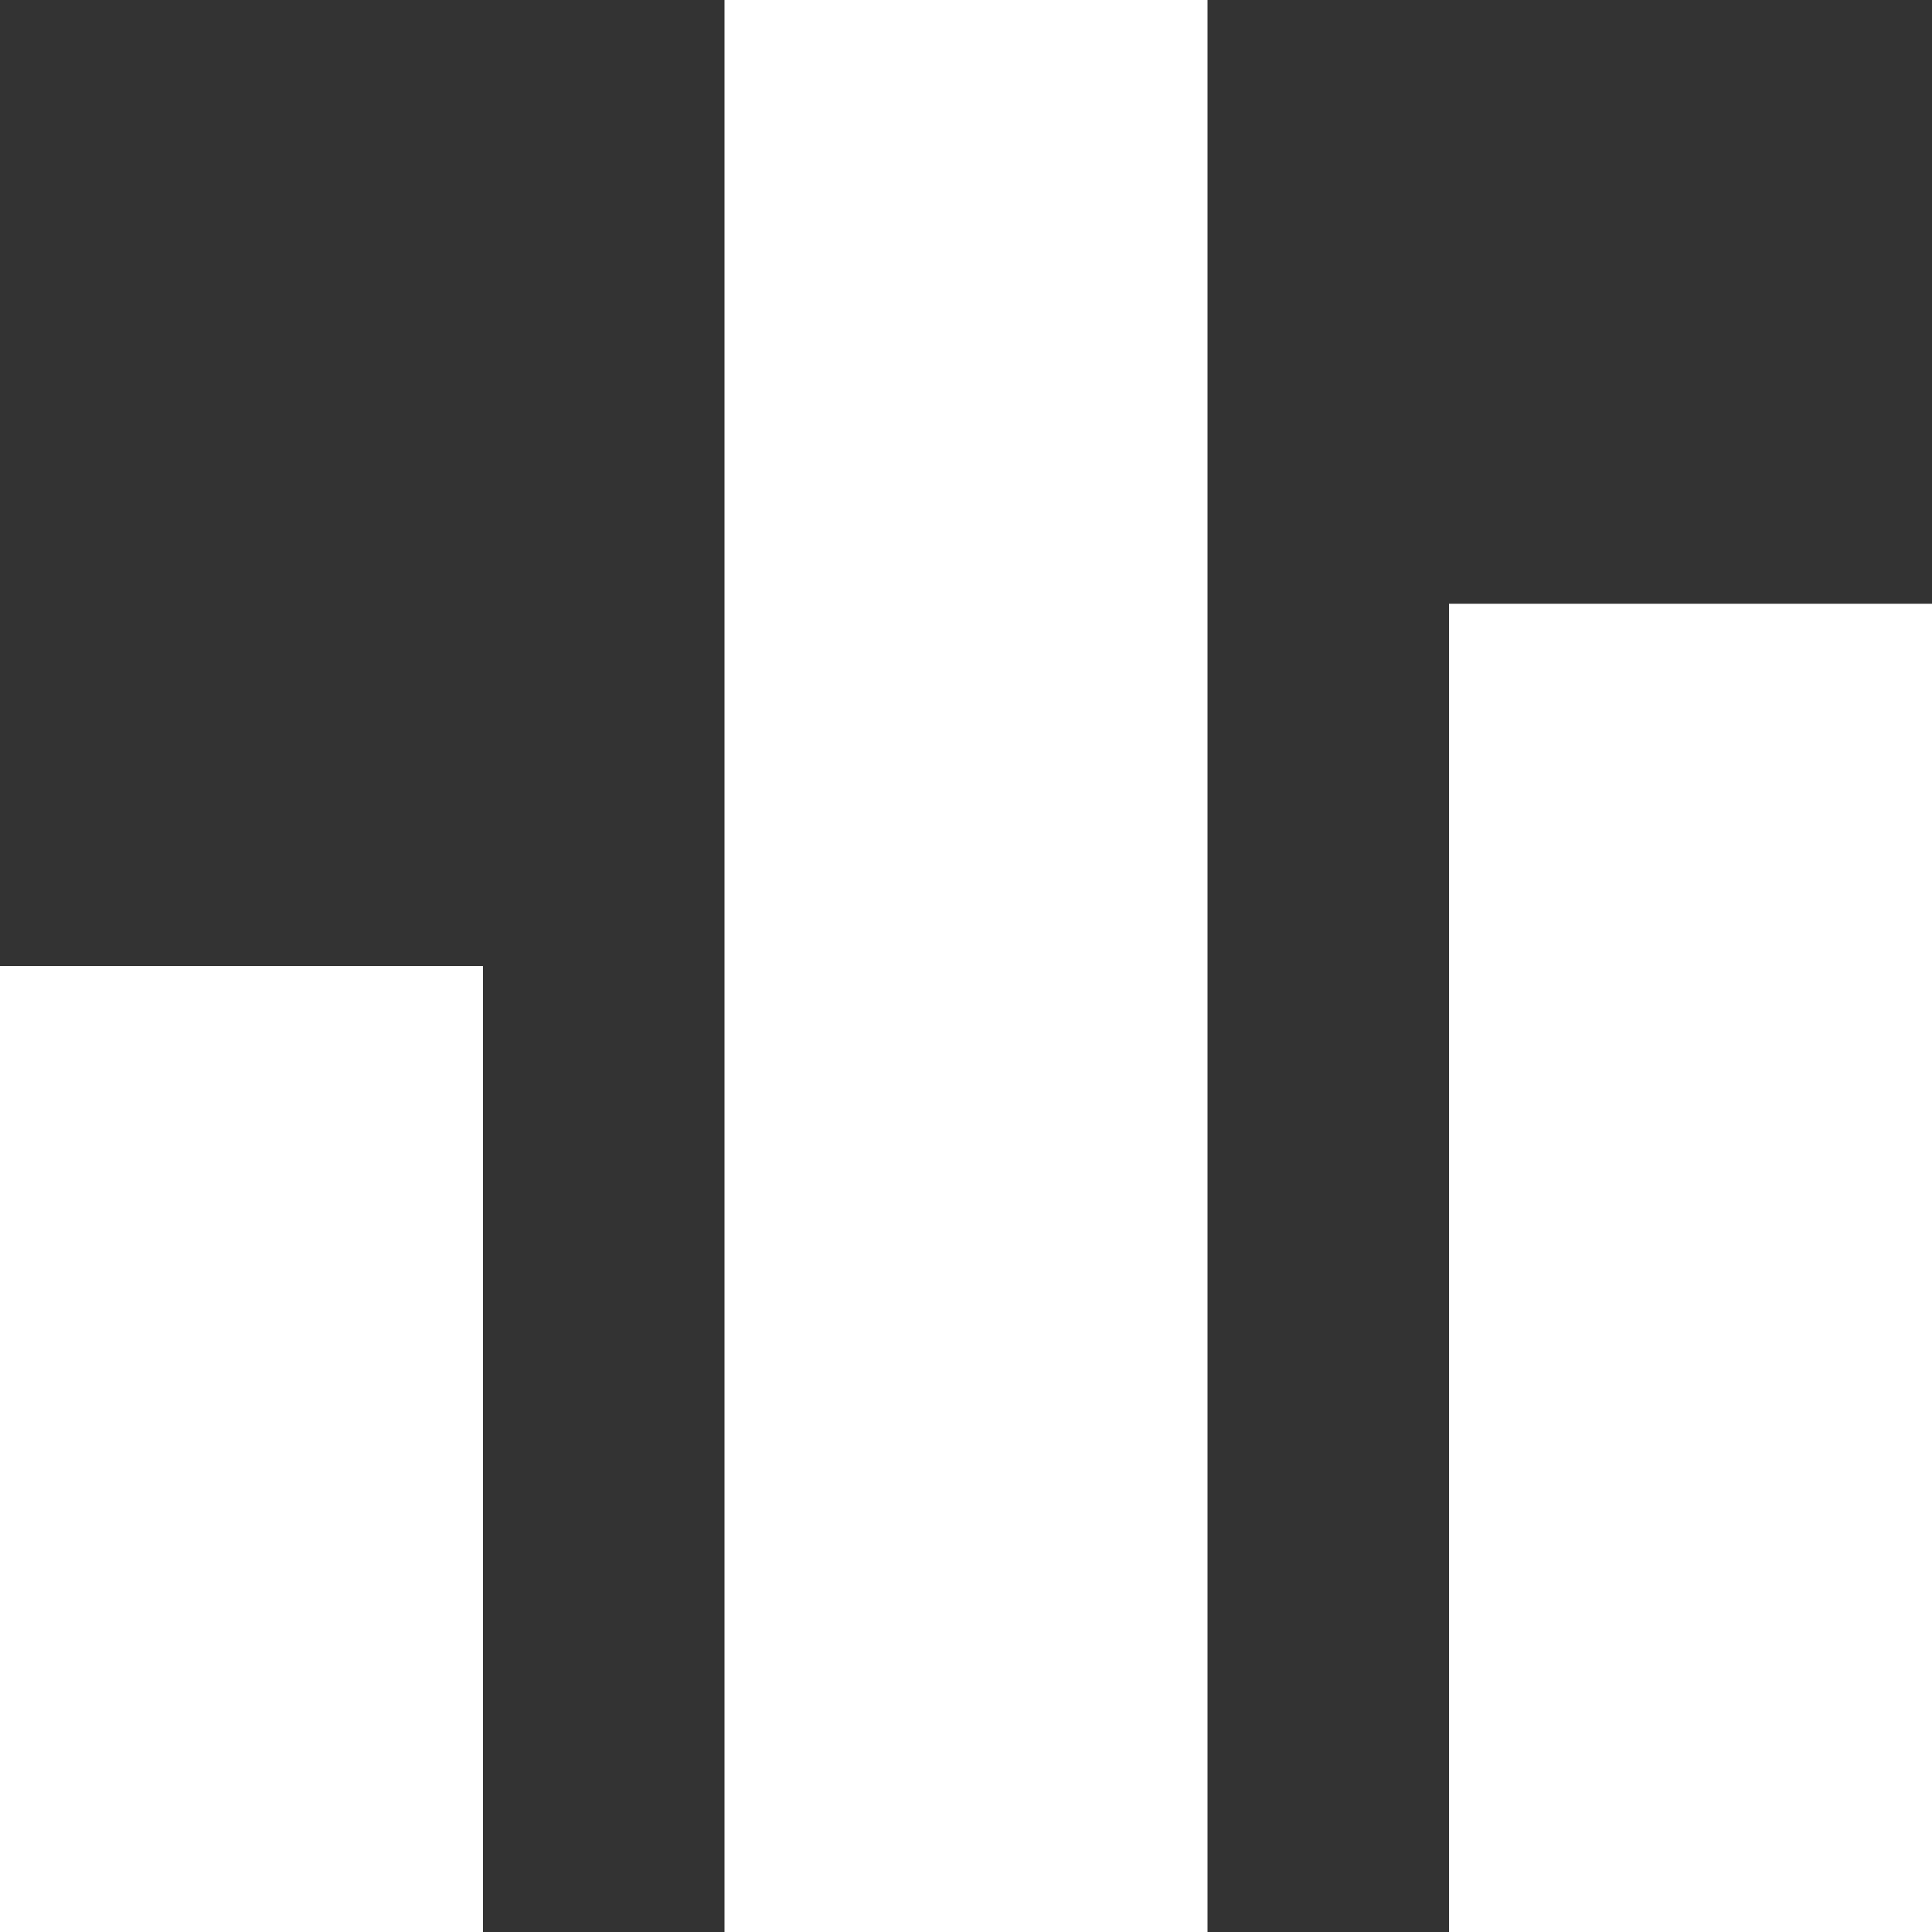
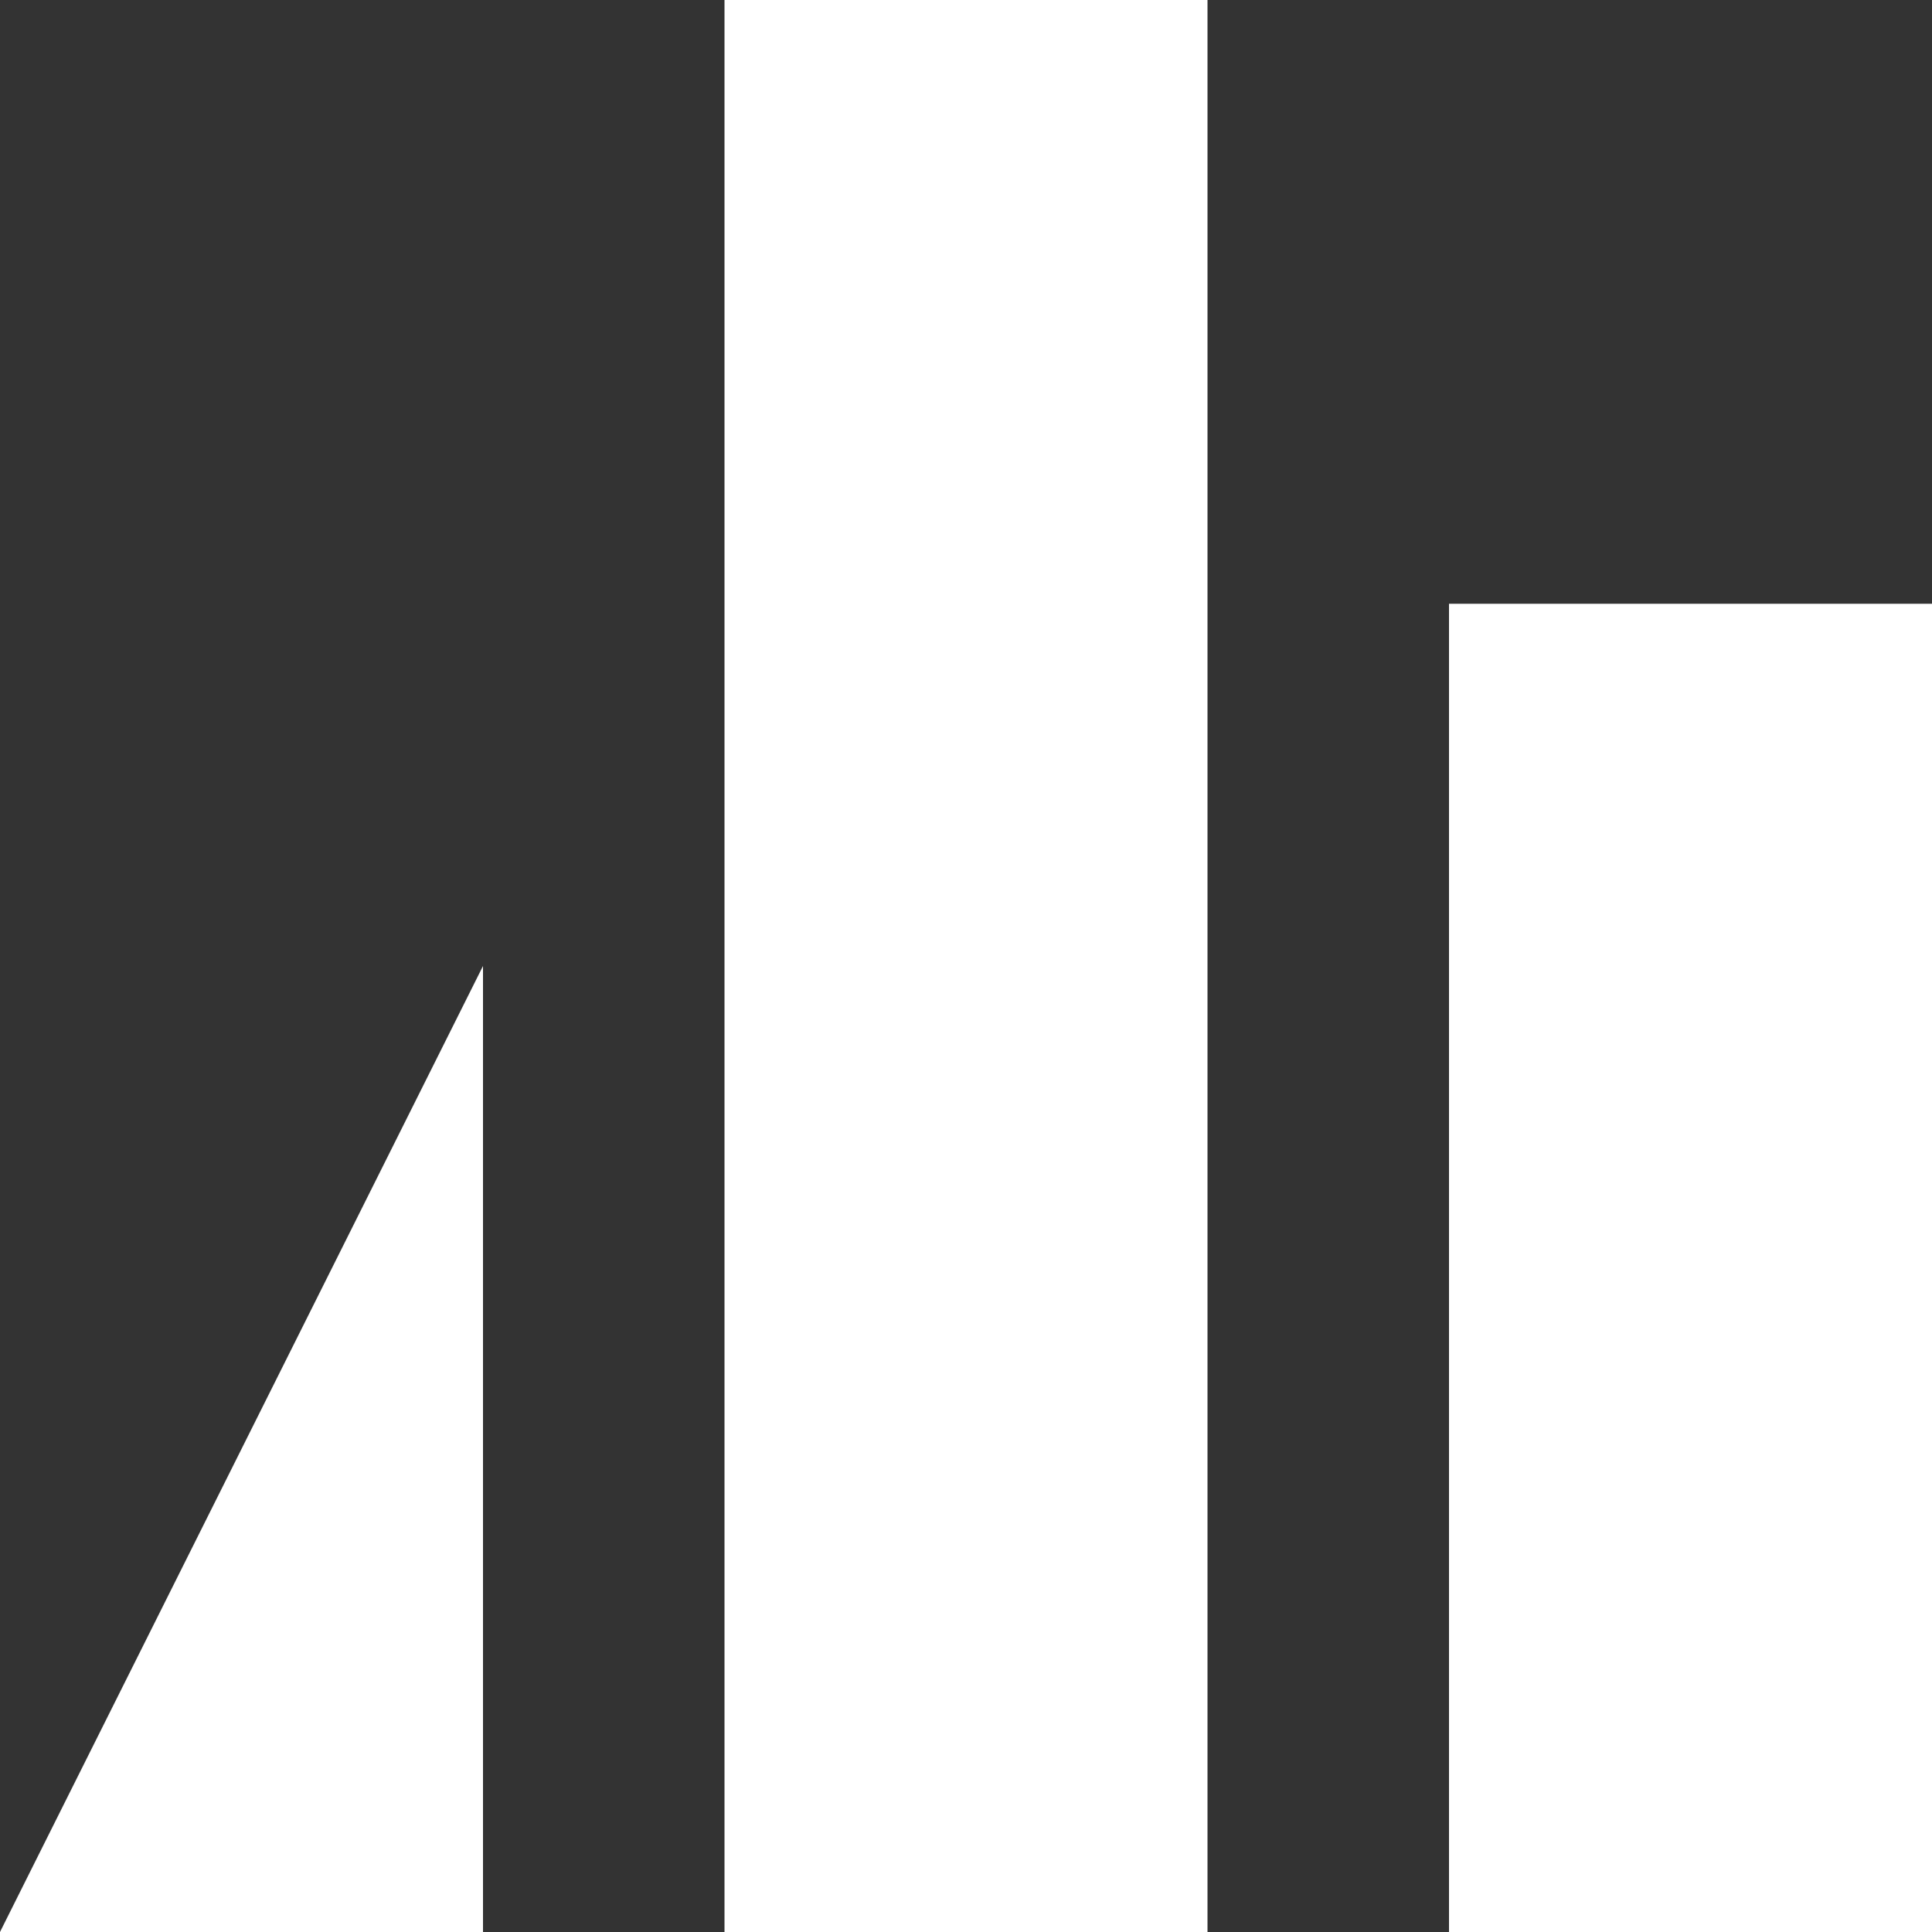
<svg xmlns="http://www.w3.org/2000/svg" width="16" height="16" viewBox="0 0 16 16">
  <rect x="0" y="0" width="16" height="16" fill="#333333" stroke="none" />
-   <path id="ic_equalizer_24px" d="M10,20h4V4H10ZM4,20H8V12H4ZM16,9V20h4V9Z" transform="translate(-4 -4)" fill="#fff" />
+   <path id="ic_equalizer_24px" d="M10,20h4V4H10ZM4,20H8V12ZM16,9V20h4V9Z" transform="translate(-4 -4)" fill="#fff" />
</svg>